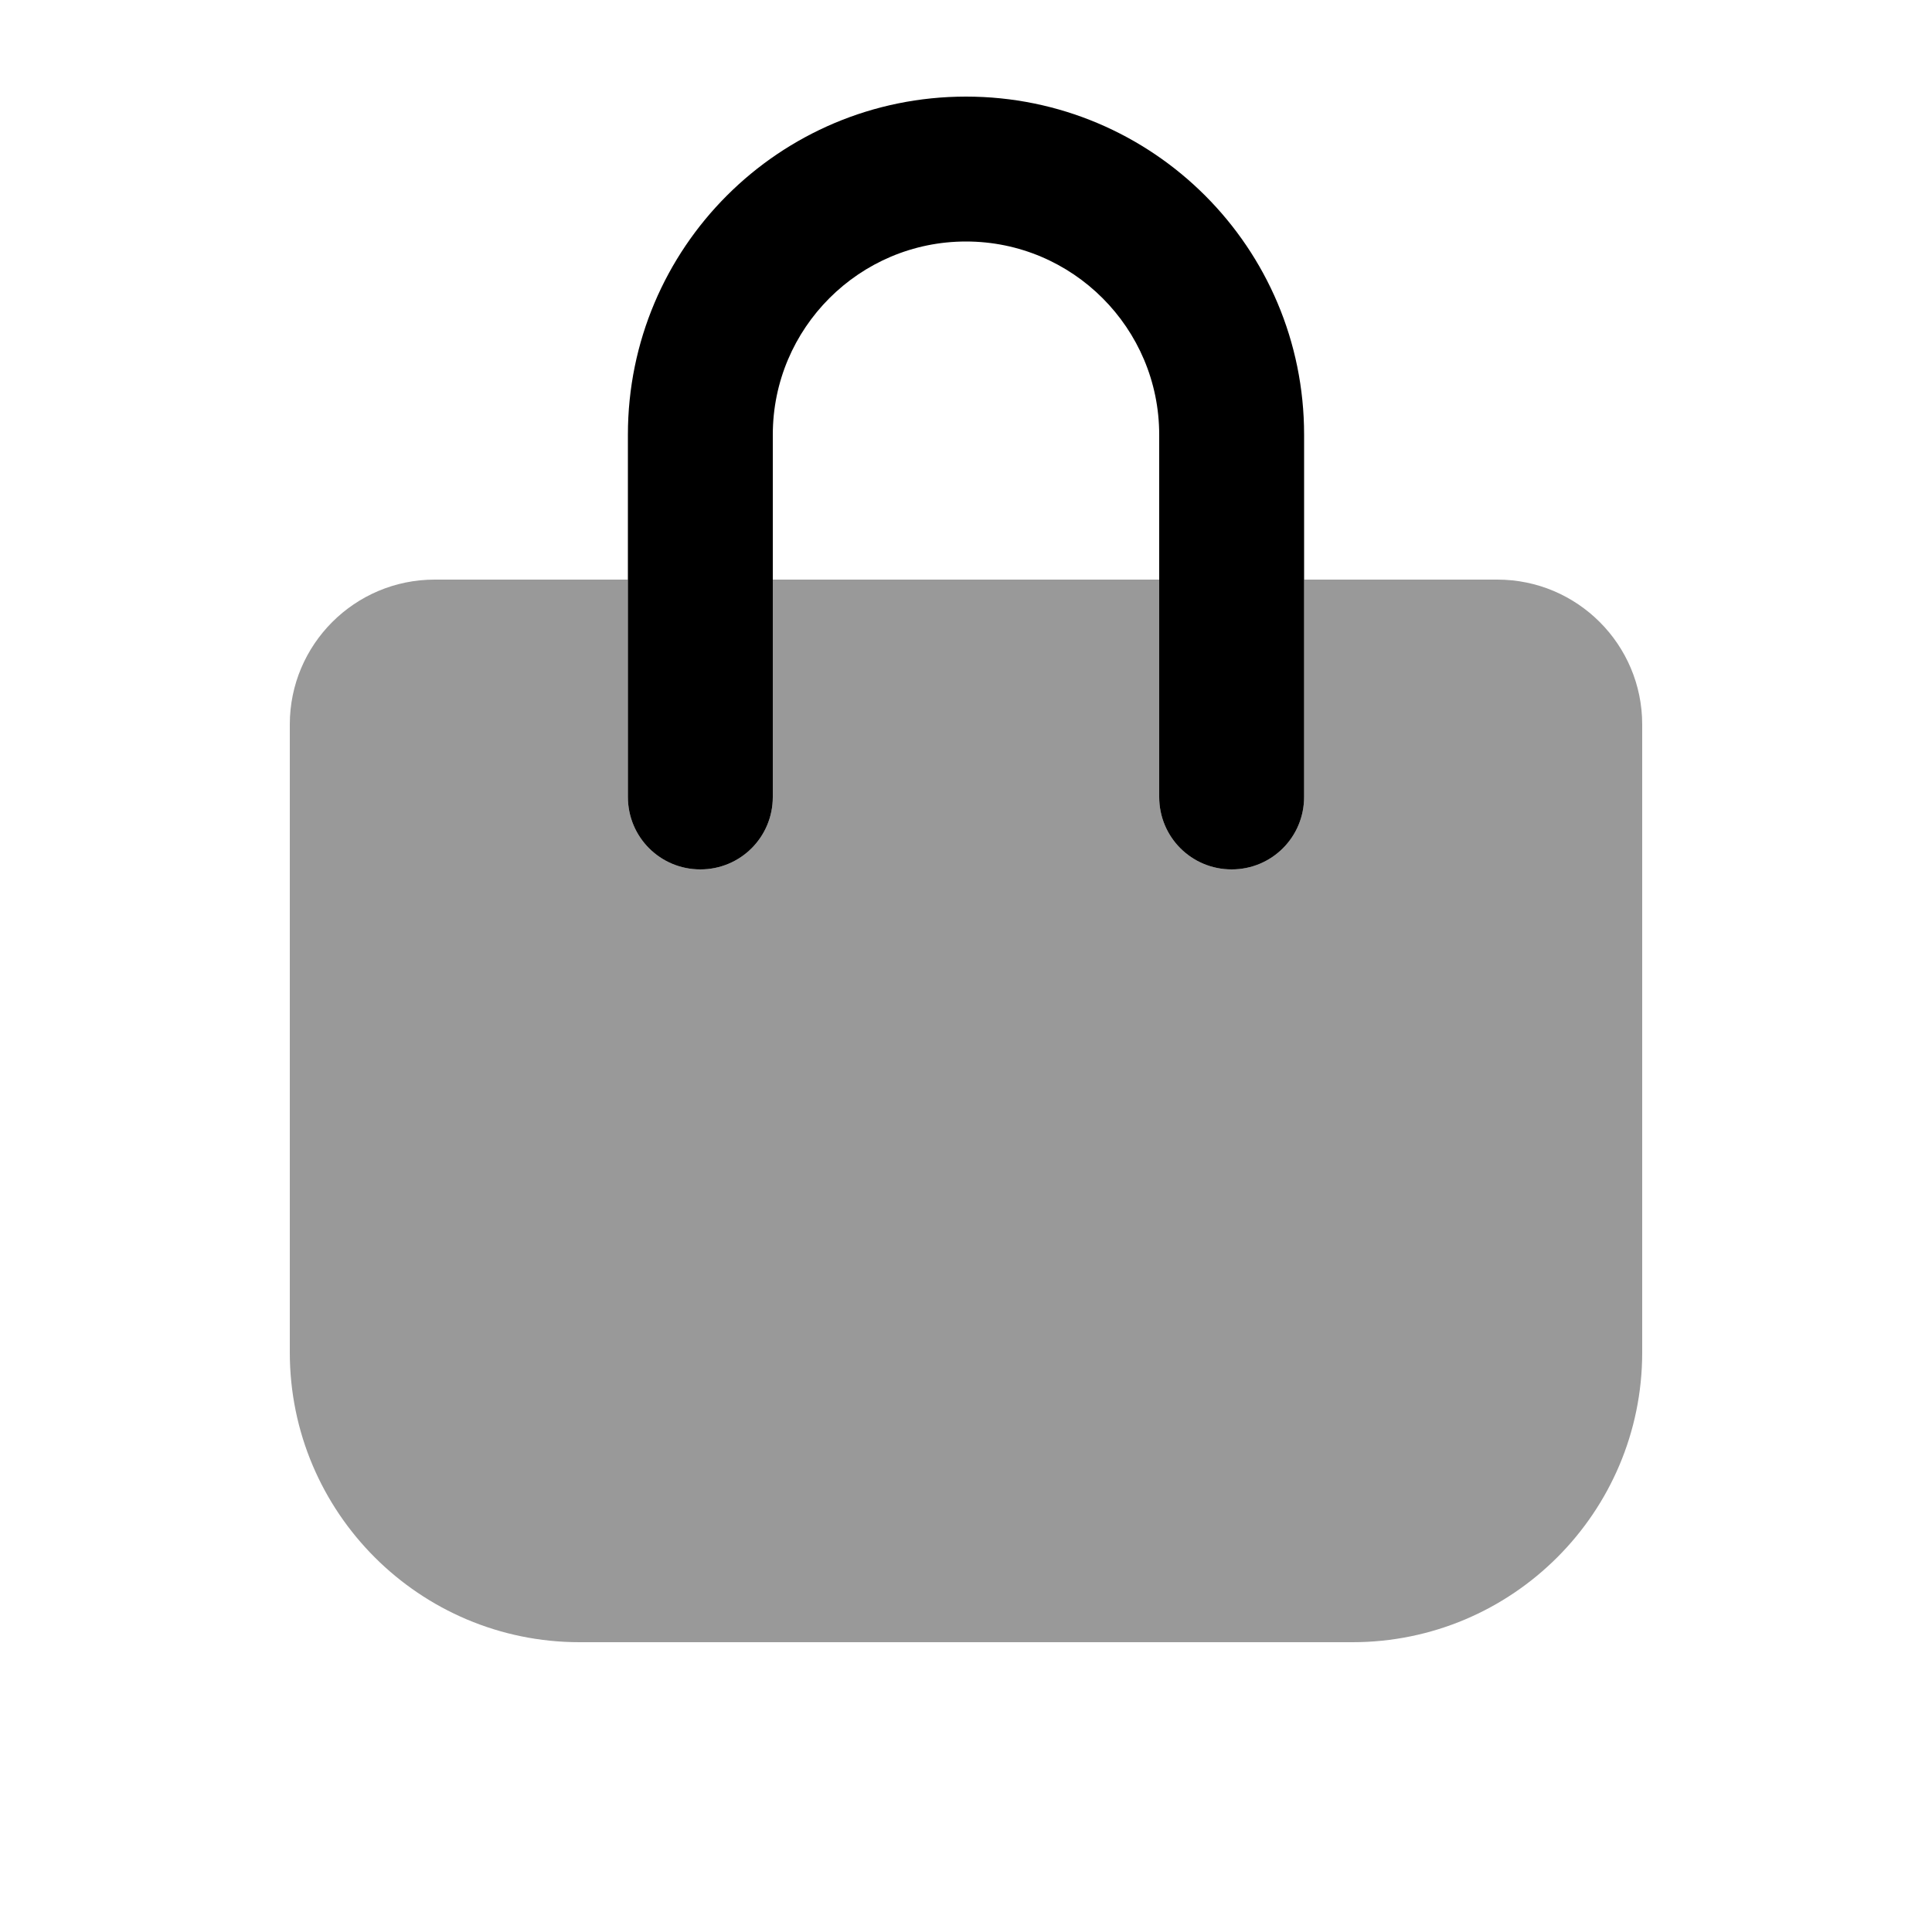
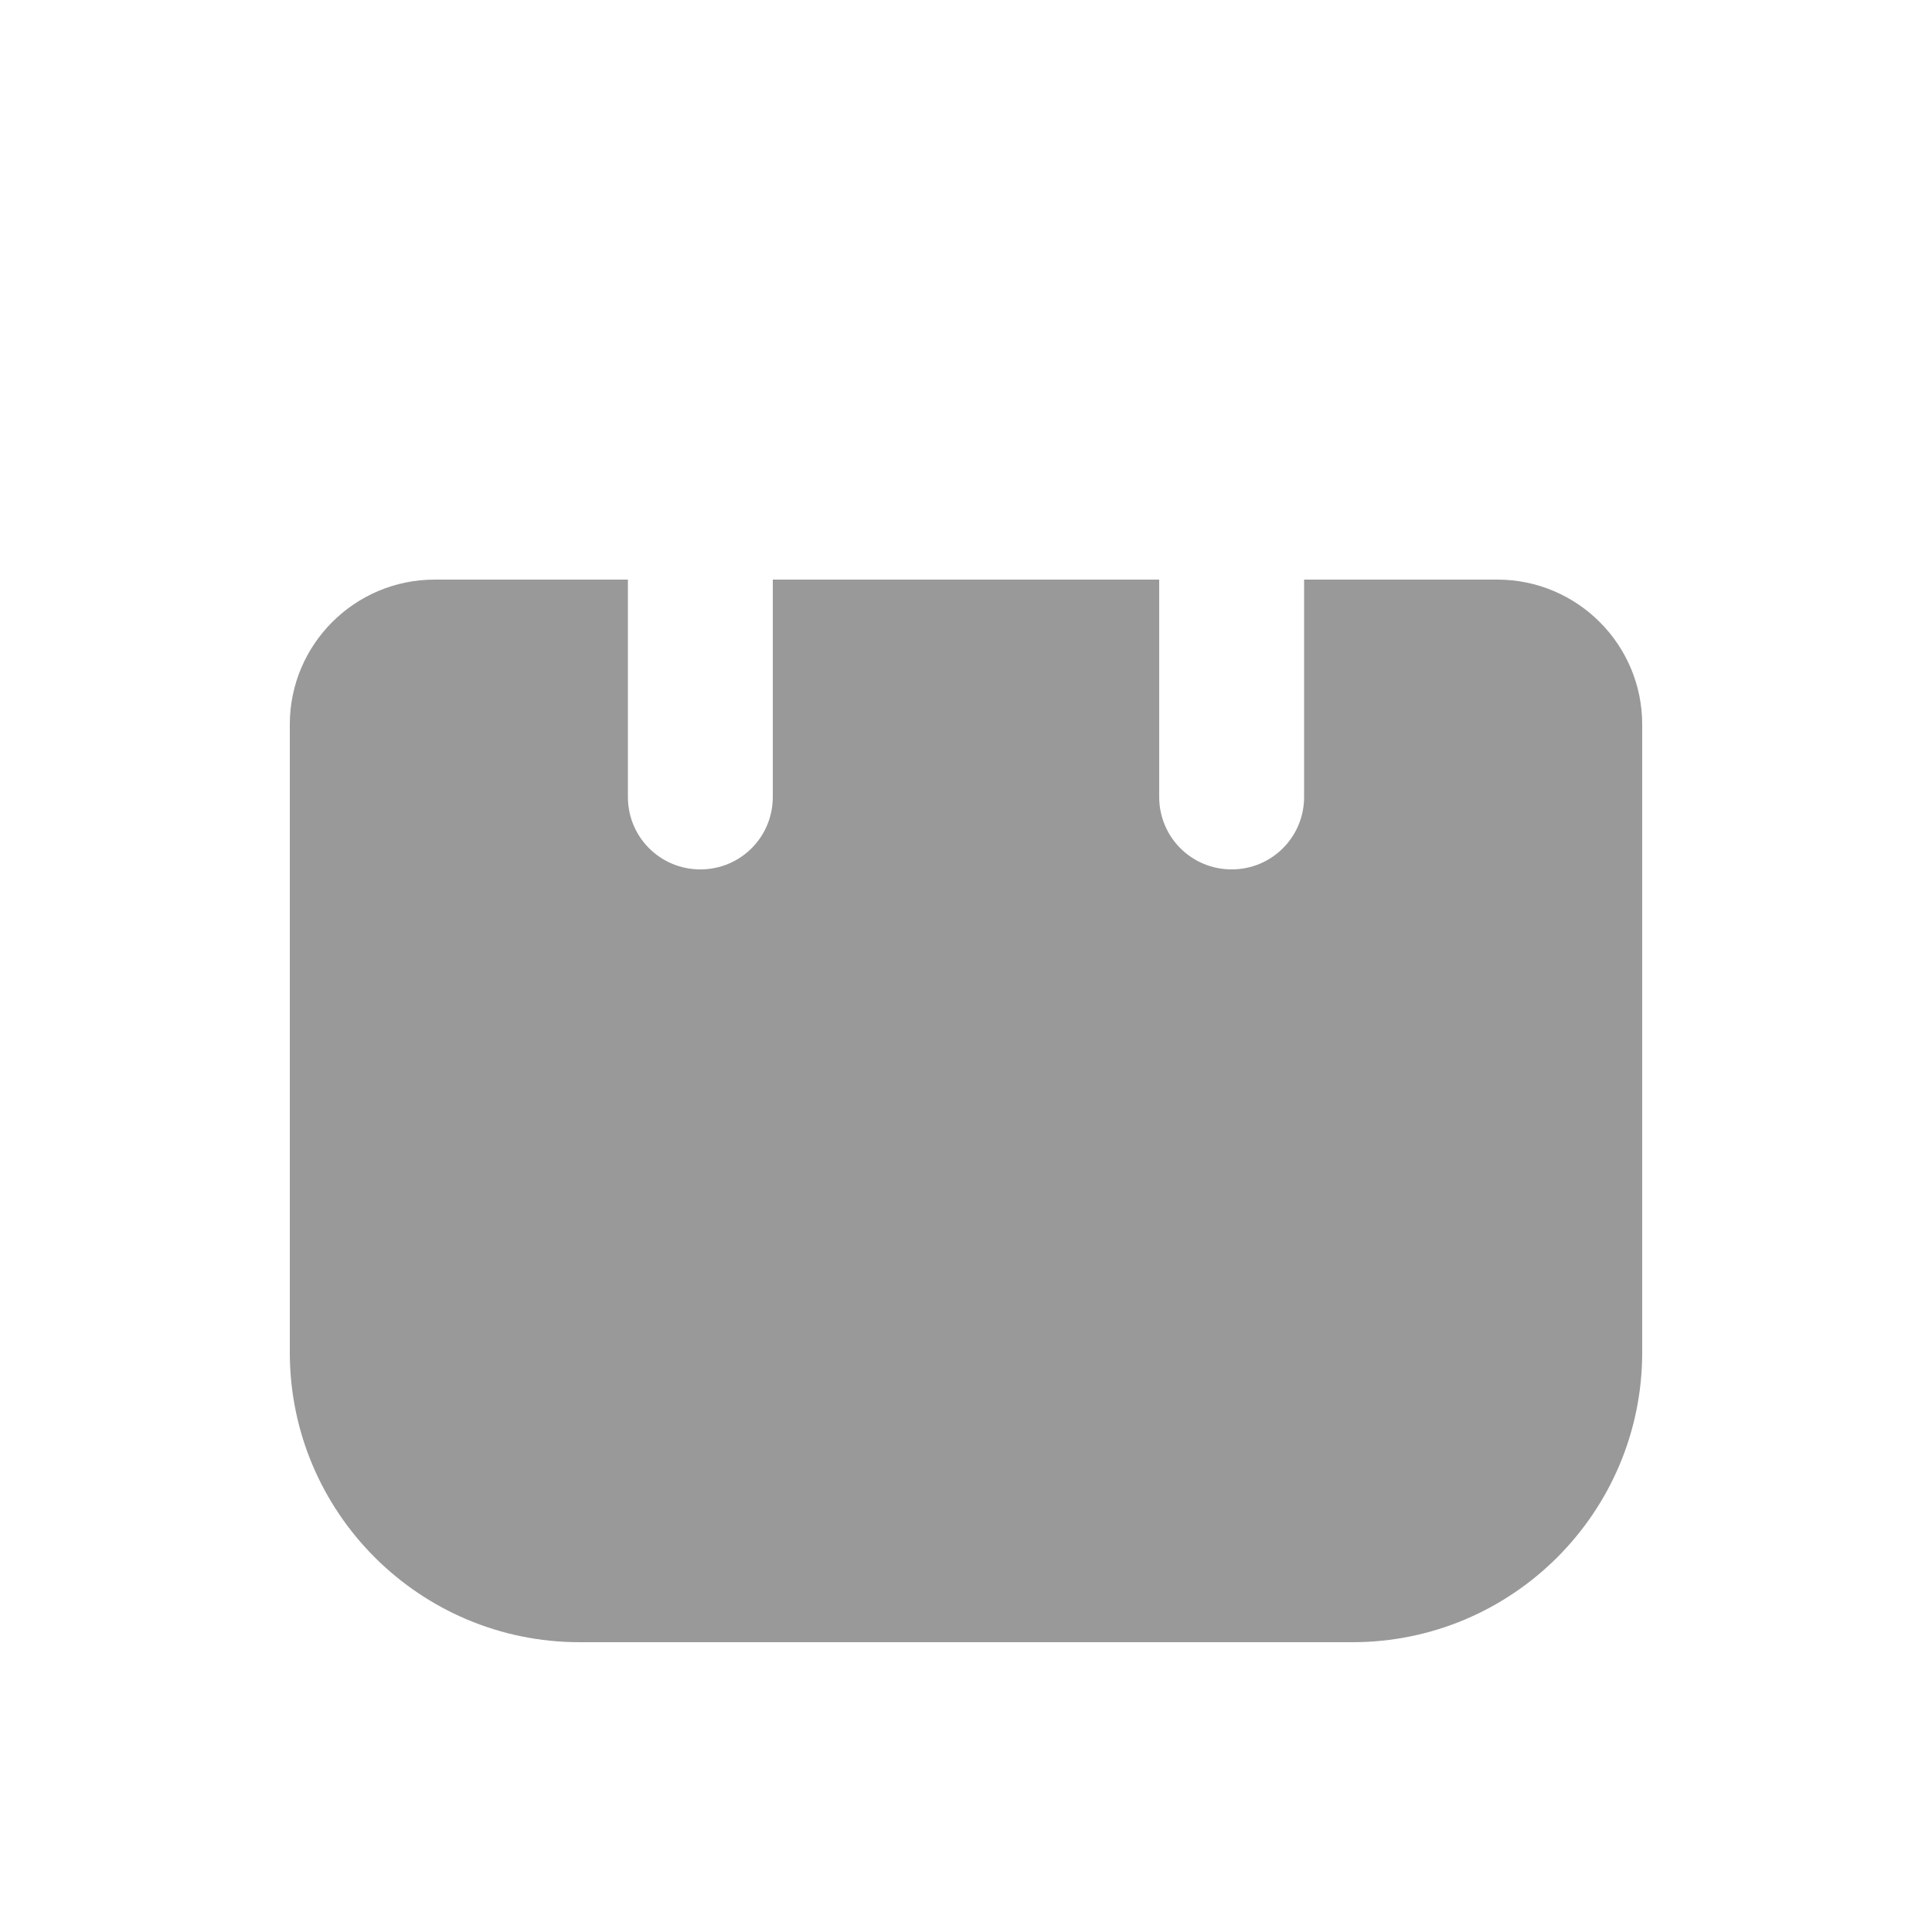
<svg xmlns="http://www.w3.org/2000/svg" viewBox="0 0 640 640">
  <path opacity=".4" fill="currentColor" d="M96 240C96 213.5 117.5 192 144 192L208 192L208 264C208 277.3 218.7 288 232 288C245.3 288 256 277.3 256 264L256 192L384 192L384 264C384 277.3 394.7 288 408 288C421.3 288 432 277.3 432 264L432 192L496 192C522.5 192 544 213.5 544 240L544 448C544 501 501 544 448 544L192 544C139 544 96 501 96 448L96 240z" />
-   <path fill="currentColor" d="M320 80C284.7 80 256 108.7 256 144L256 264C256 277.3 245.3 288 232 288C218.7 288 208 277.3 208 264L208 144C208 82.1 258.1 32 320 32C381.9 32 432 82.1 432 144L432 264C432 277.3 421.3 288 408 288C394.7 288 384 277.3 384 264L384 144C384 108.7 355.3 80 320 80z" />
</svg>